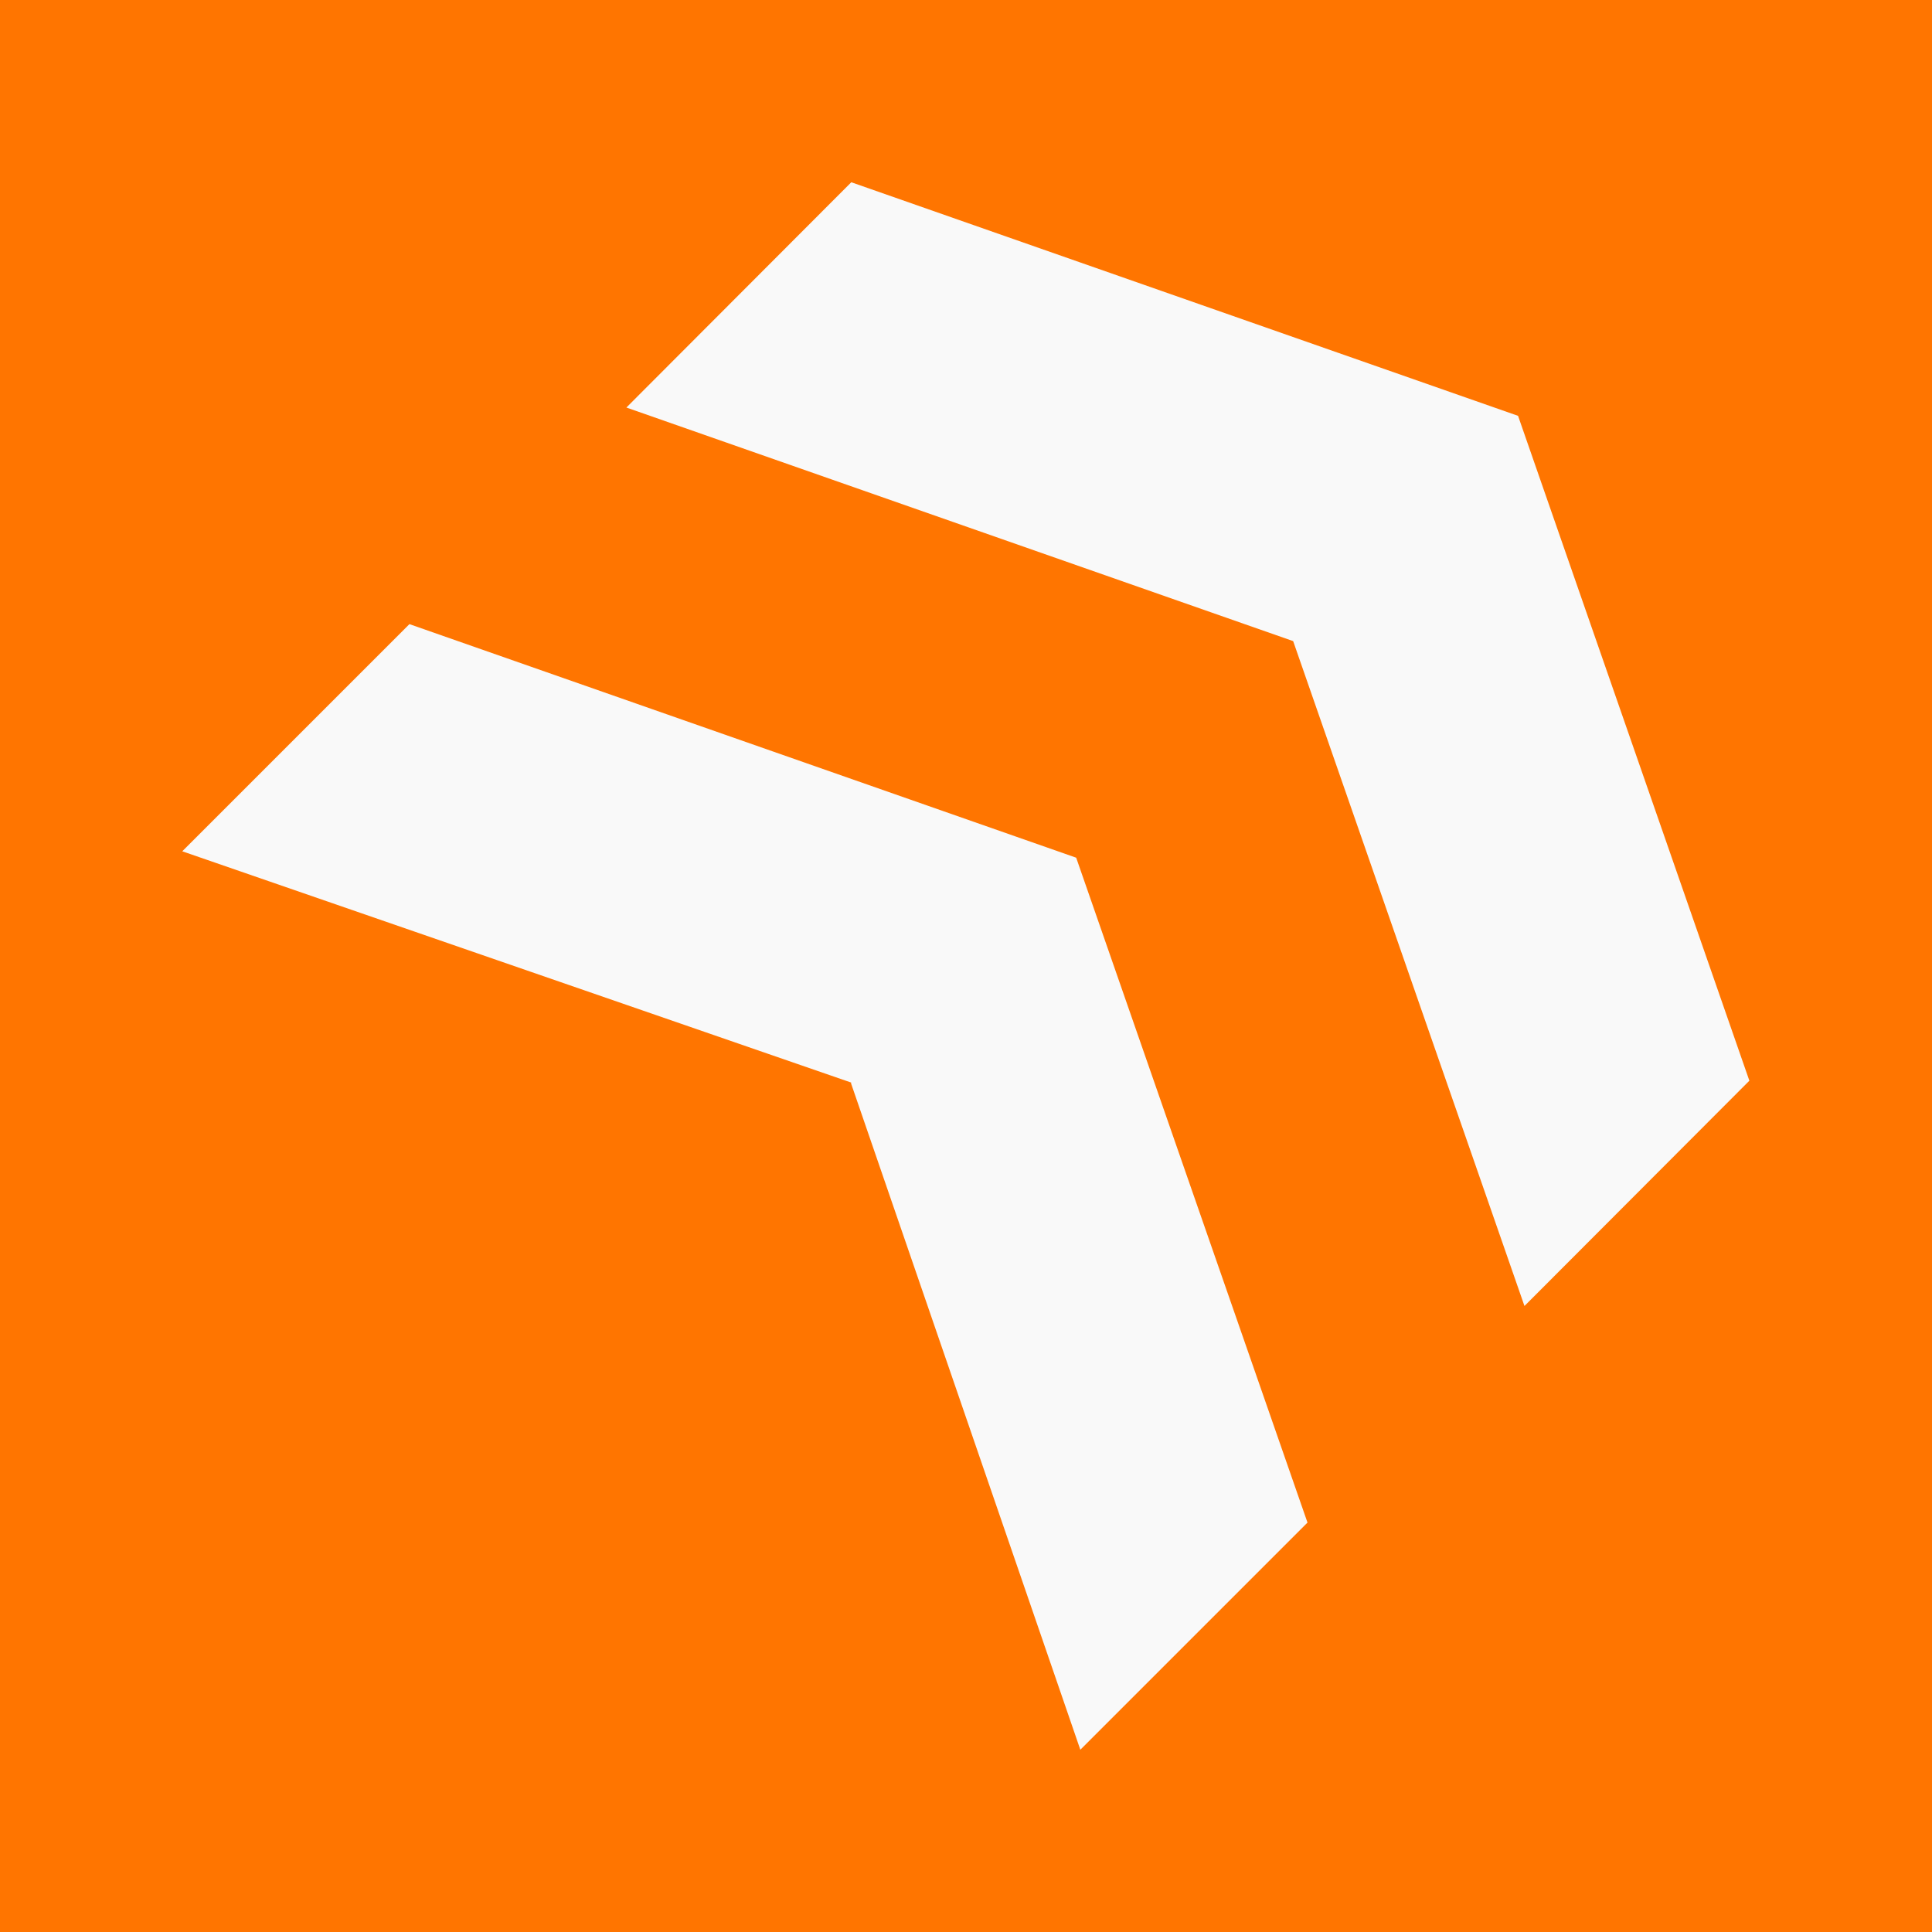
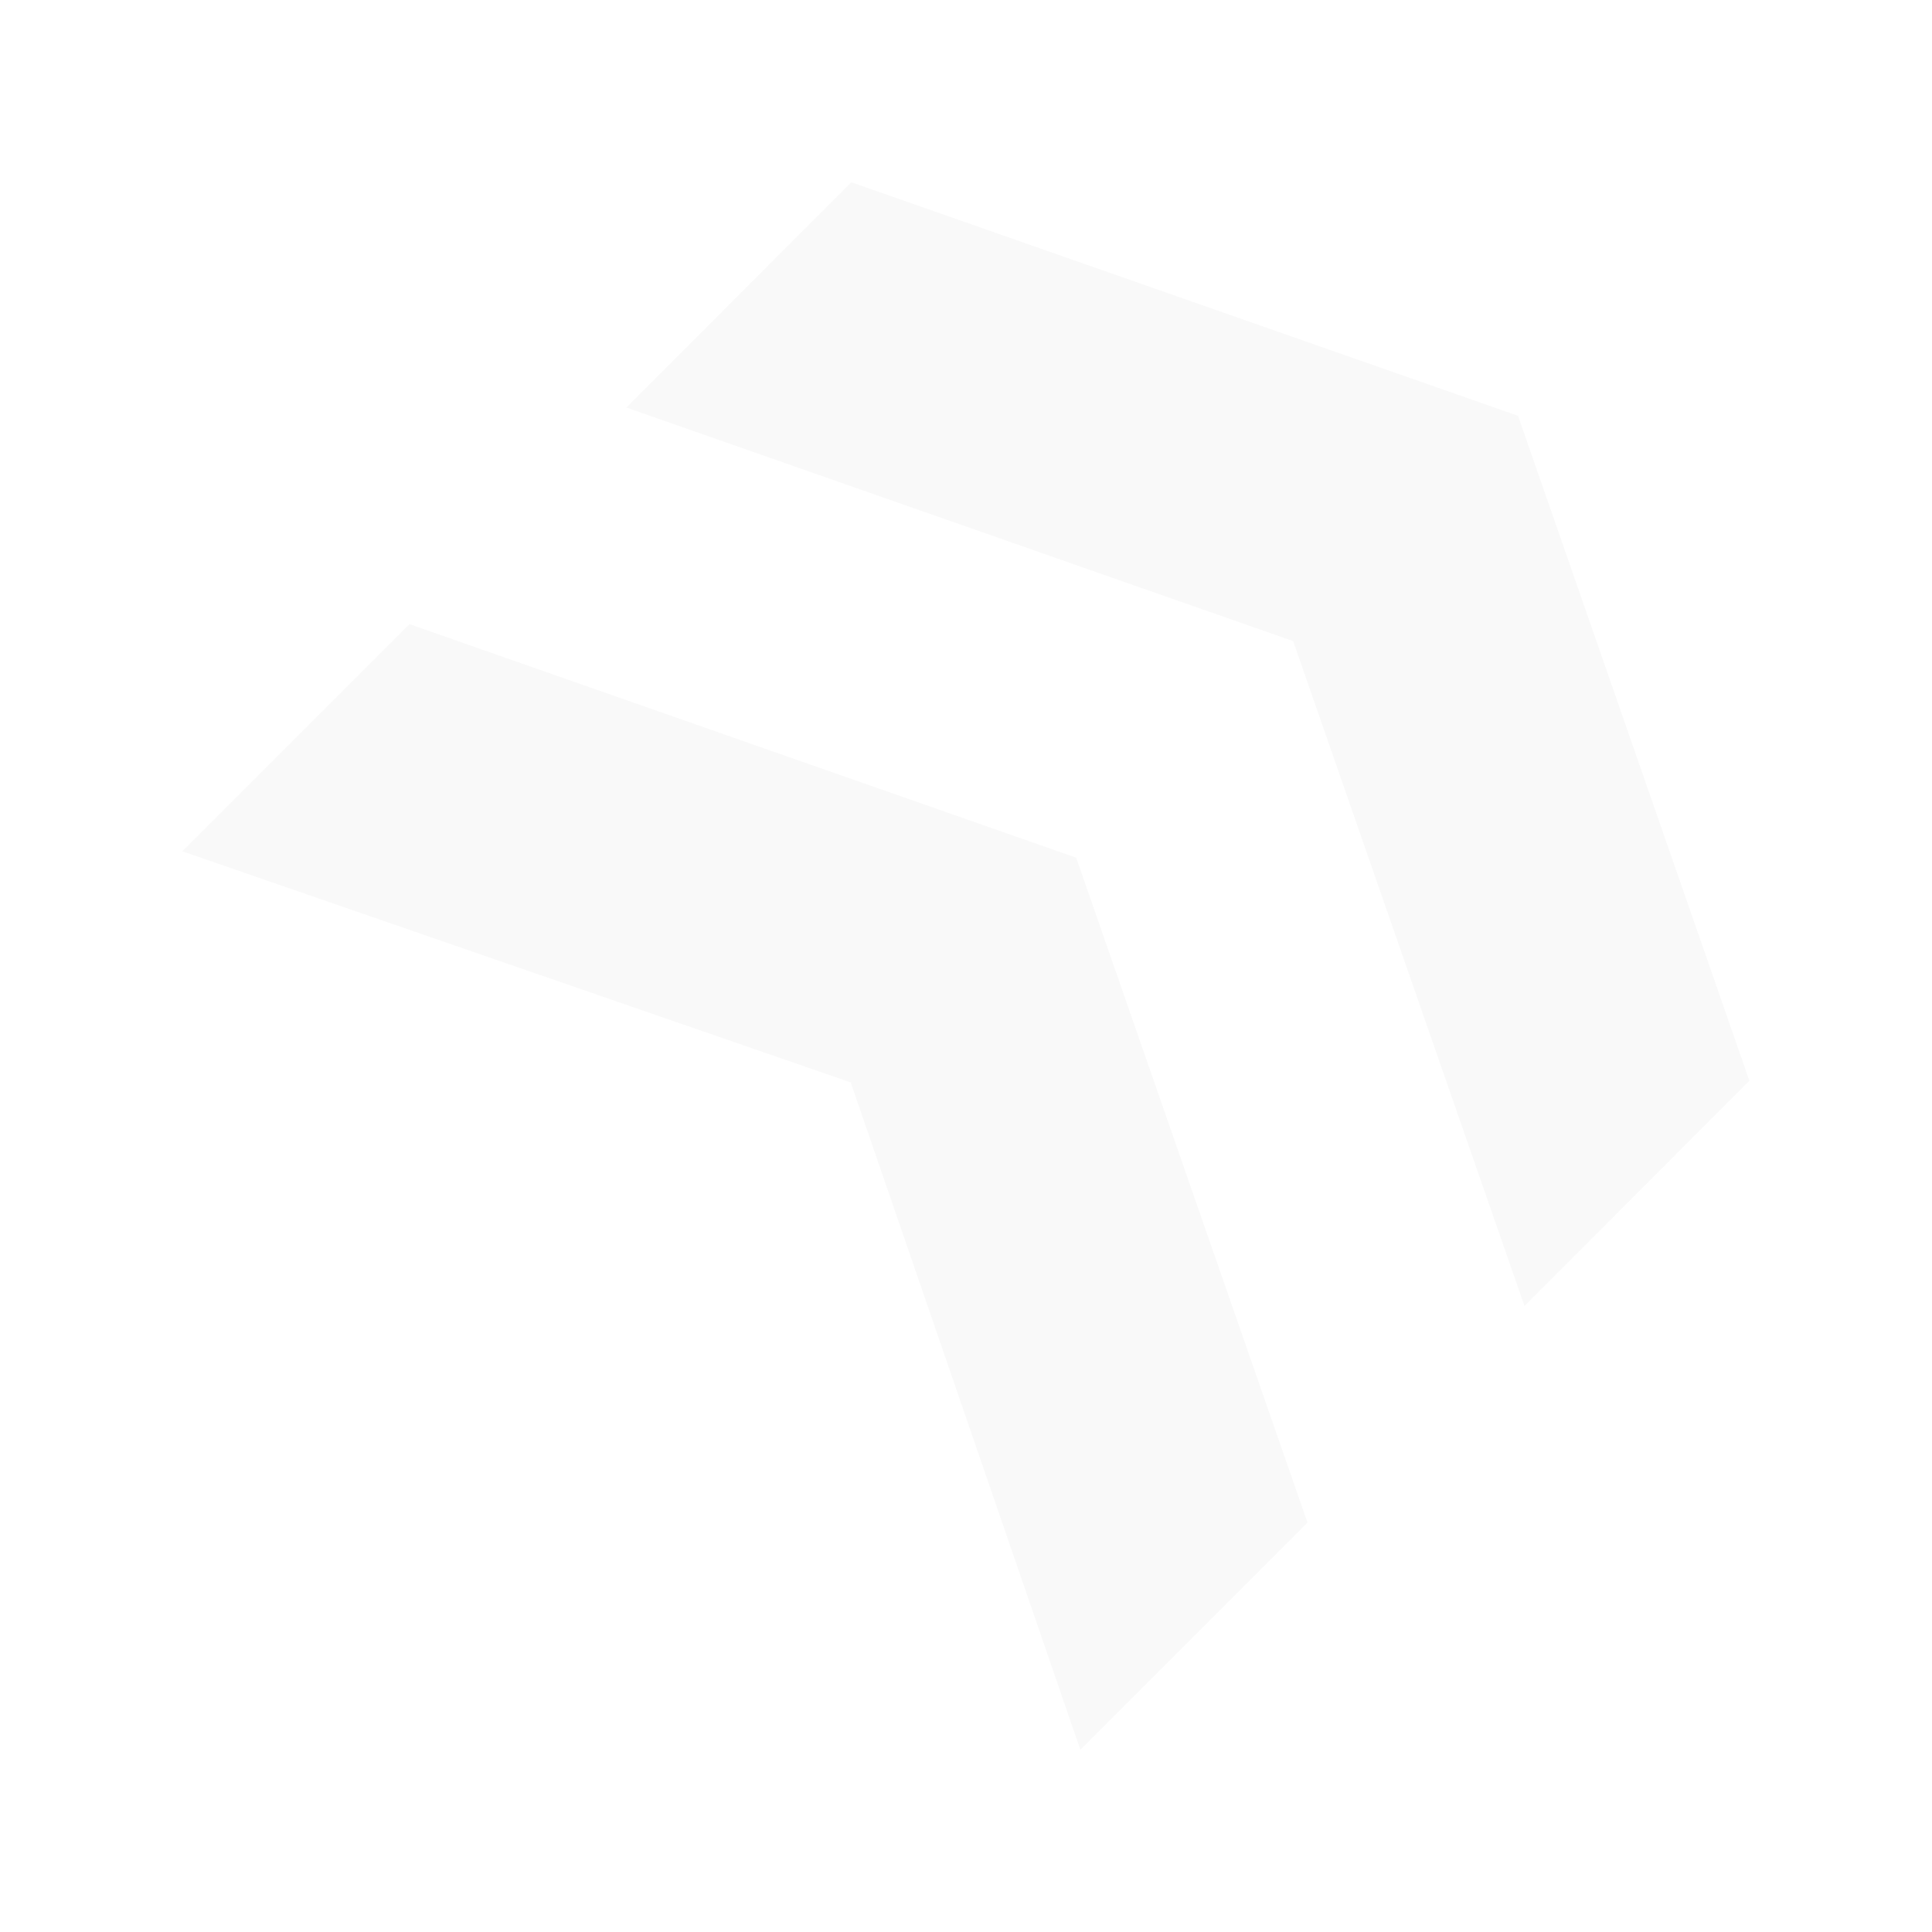
<svg xmlns="http://www.w3.org/2000/svg" id="Layer_1" version="1.1" viewBox="0 0 512 512">
  <defs>
    <style>
      .st0 {
        fill: #ff7500;
      }

      .st1 {
        fill: #f9f9f9;
      }
    </style>
  </defs>
-   <rect class="st0" width="512" height="512" />
  <path class="st1" d="M225.6,286.9l-177.3-61.3,60.2-60.2,176.7,61.9,61.3,176.2-60.2,60.2-60.8-176.7h.1ZM342.7,169.9l-176.7-61.9,59.6-59.7,176.7,61.9,61.3,176.2-59.6,59.7-61.3-176.2h0Z" />
</svg>